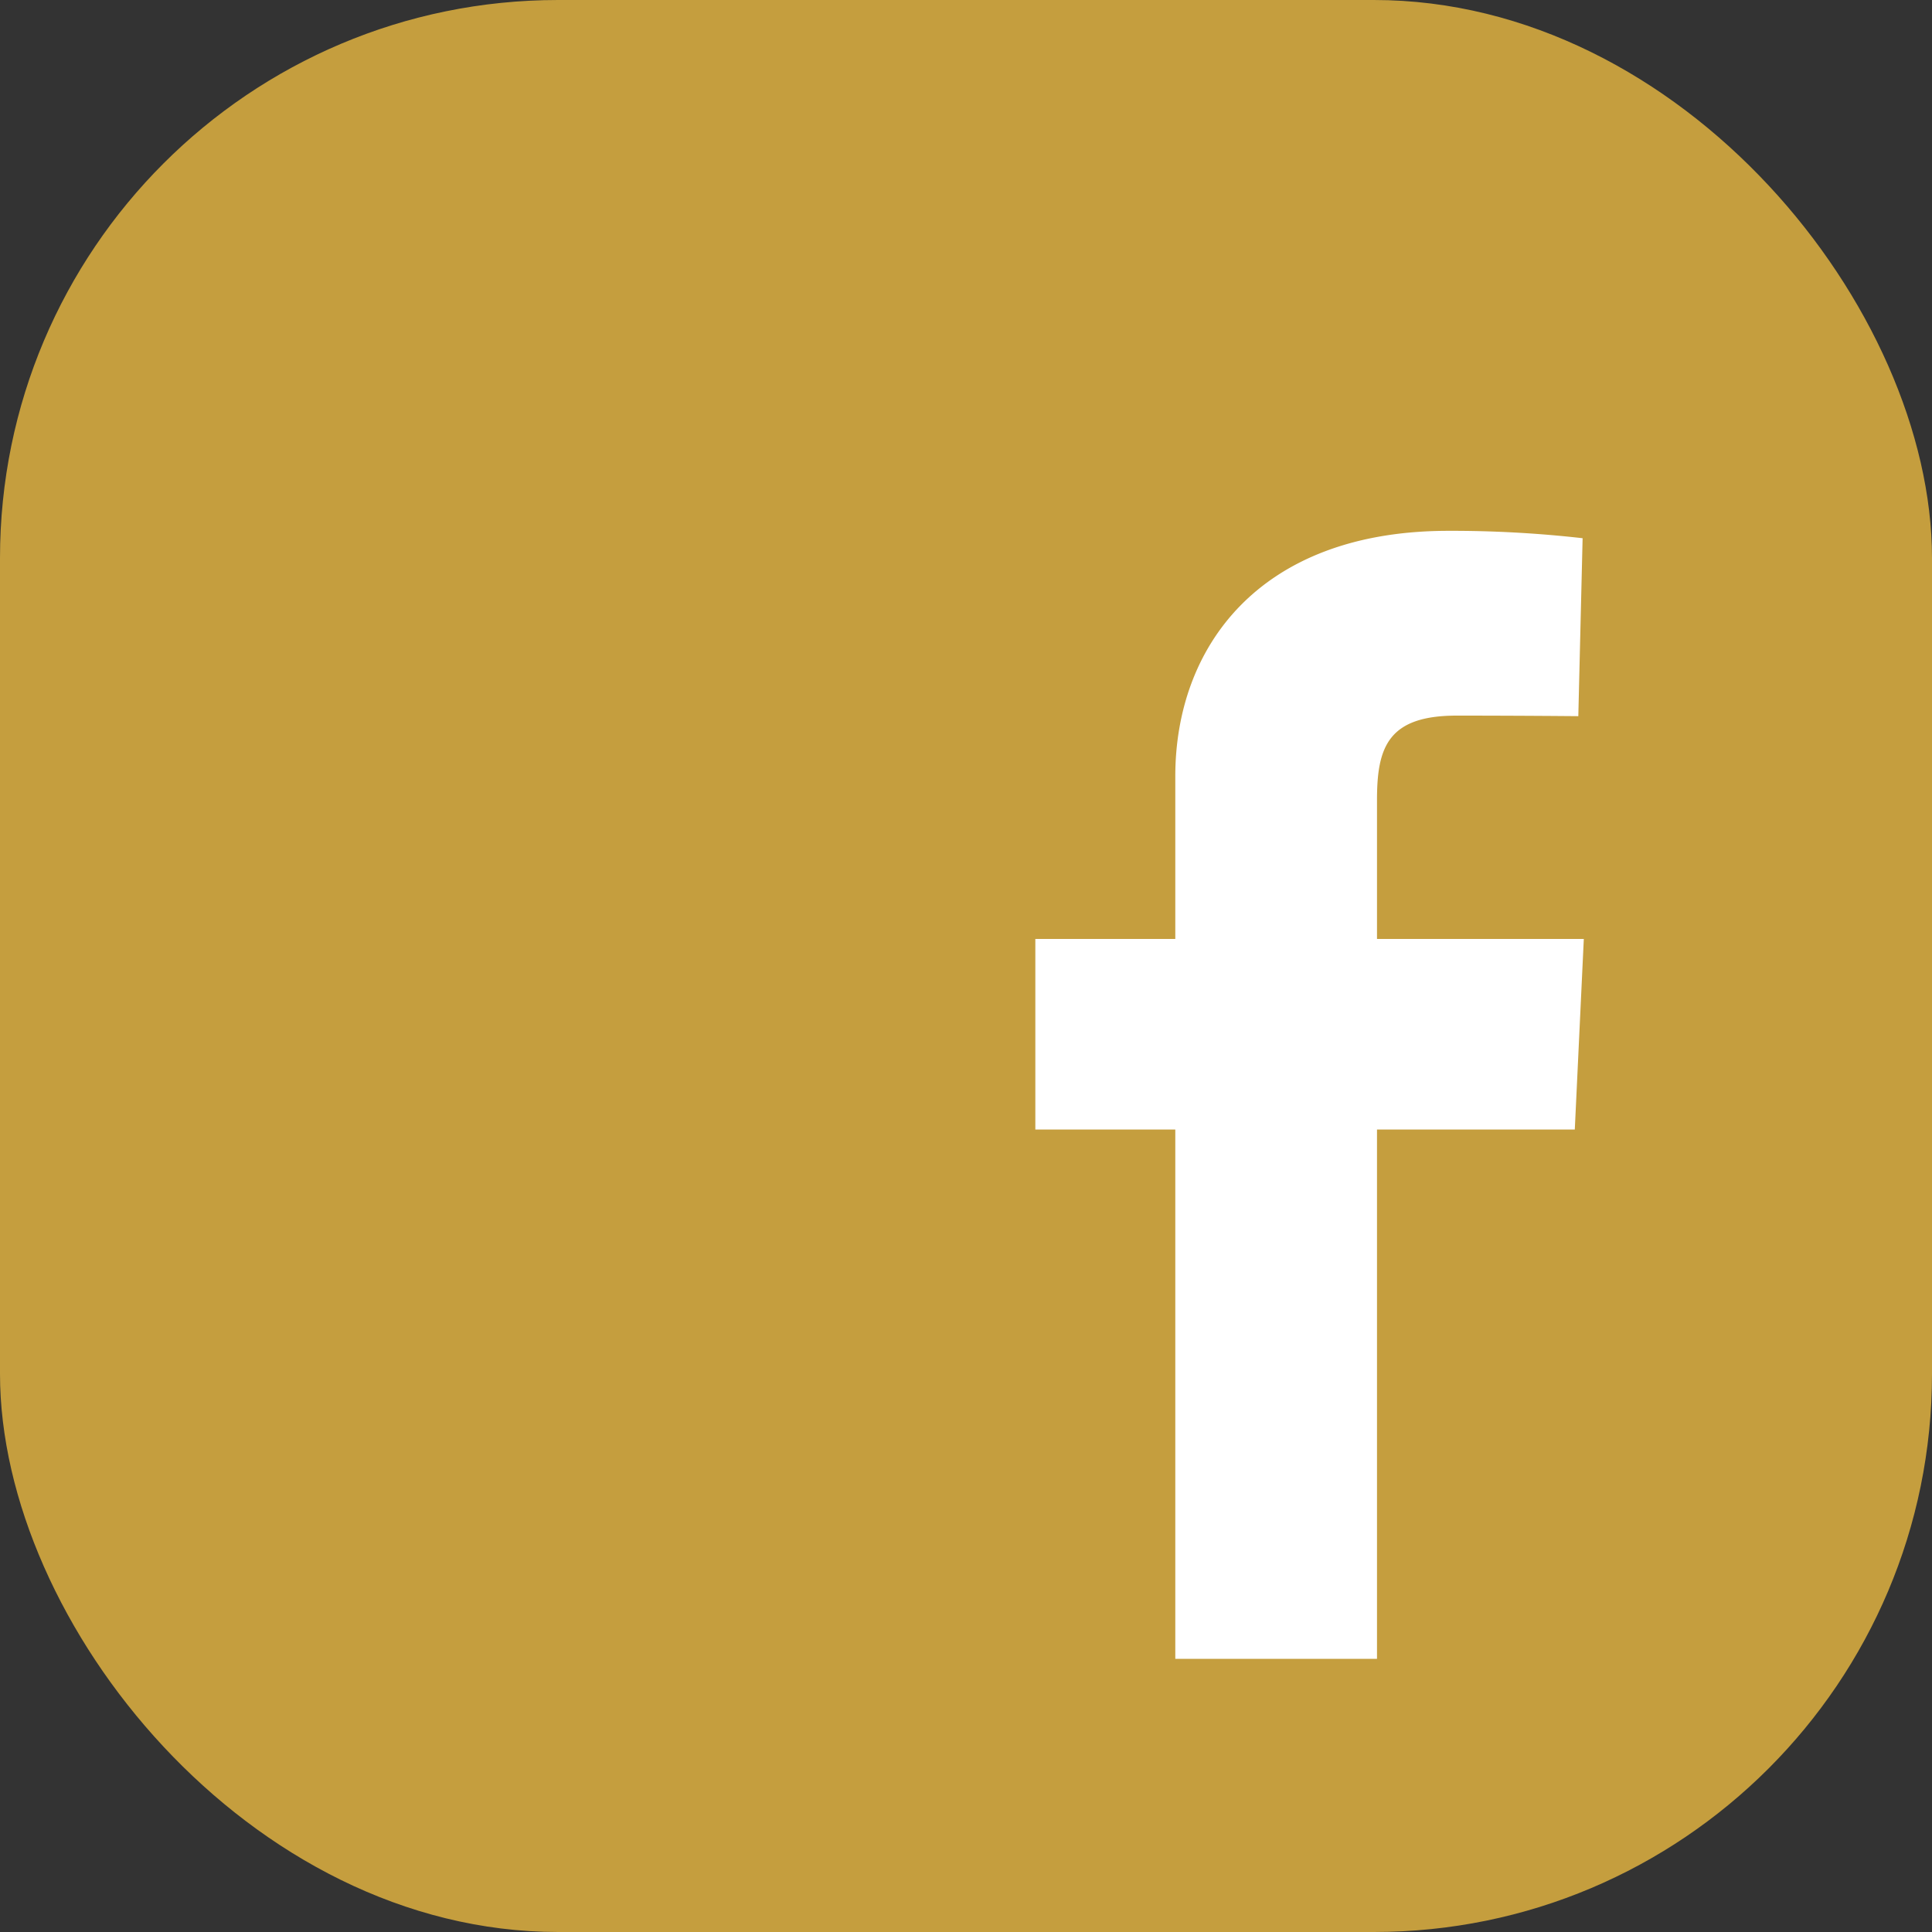
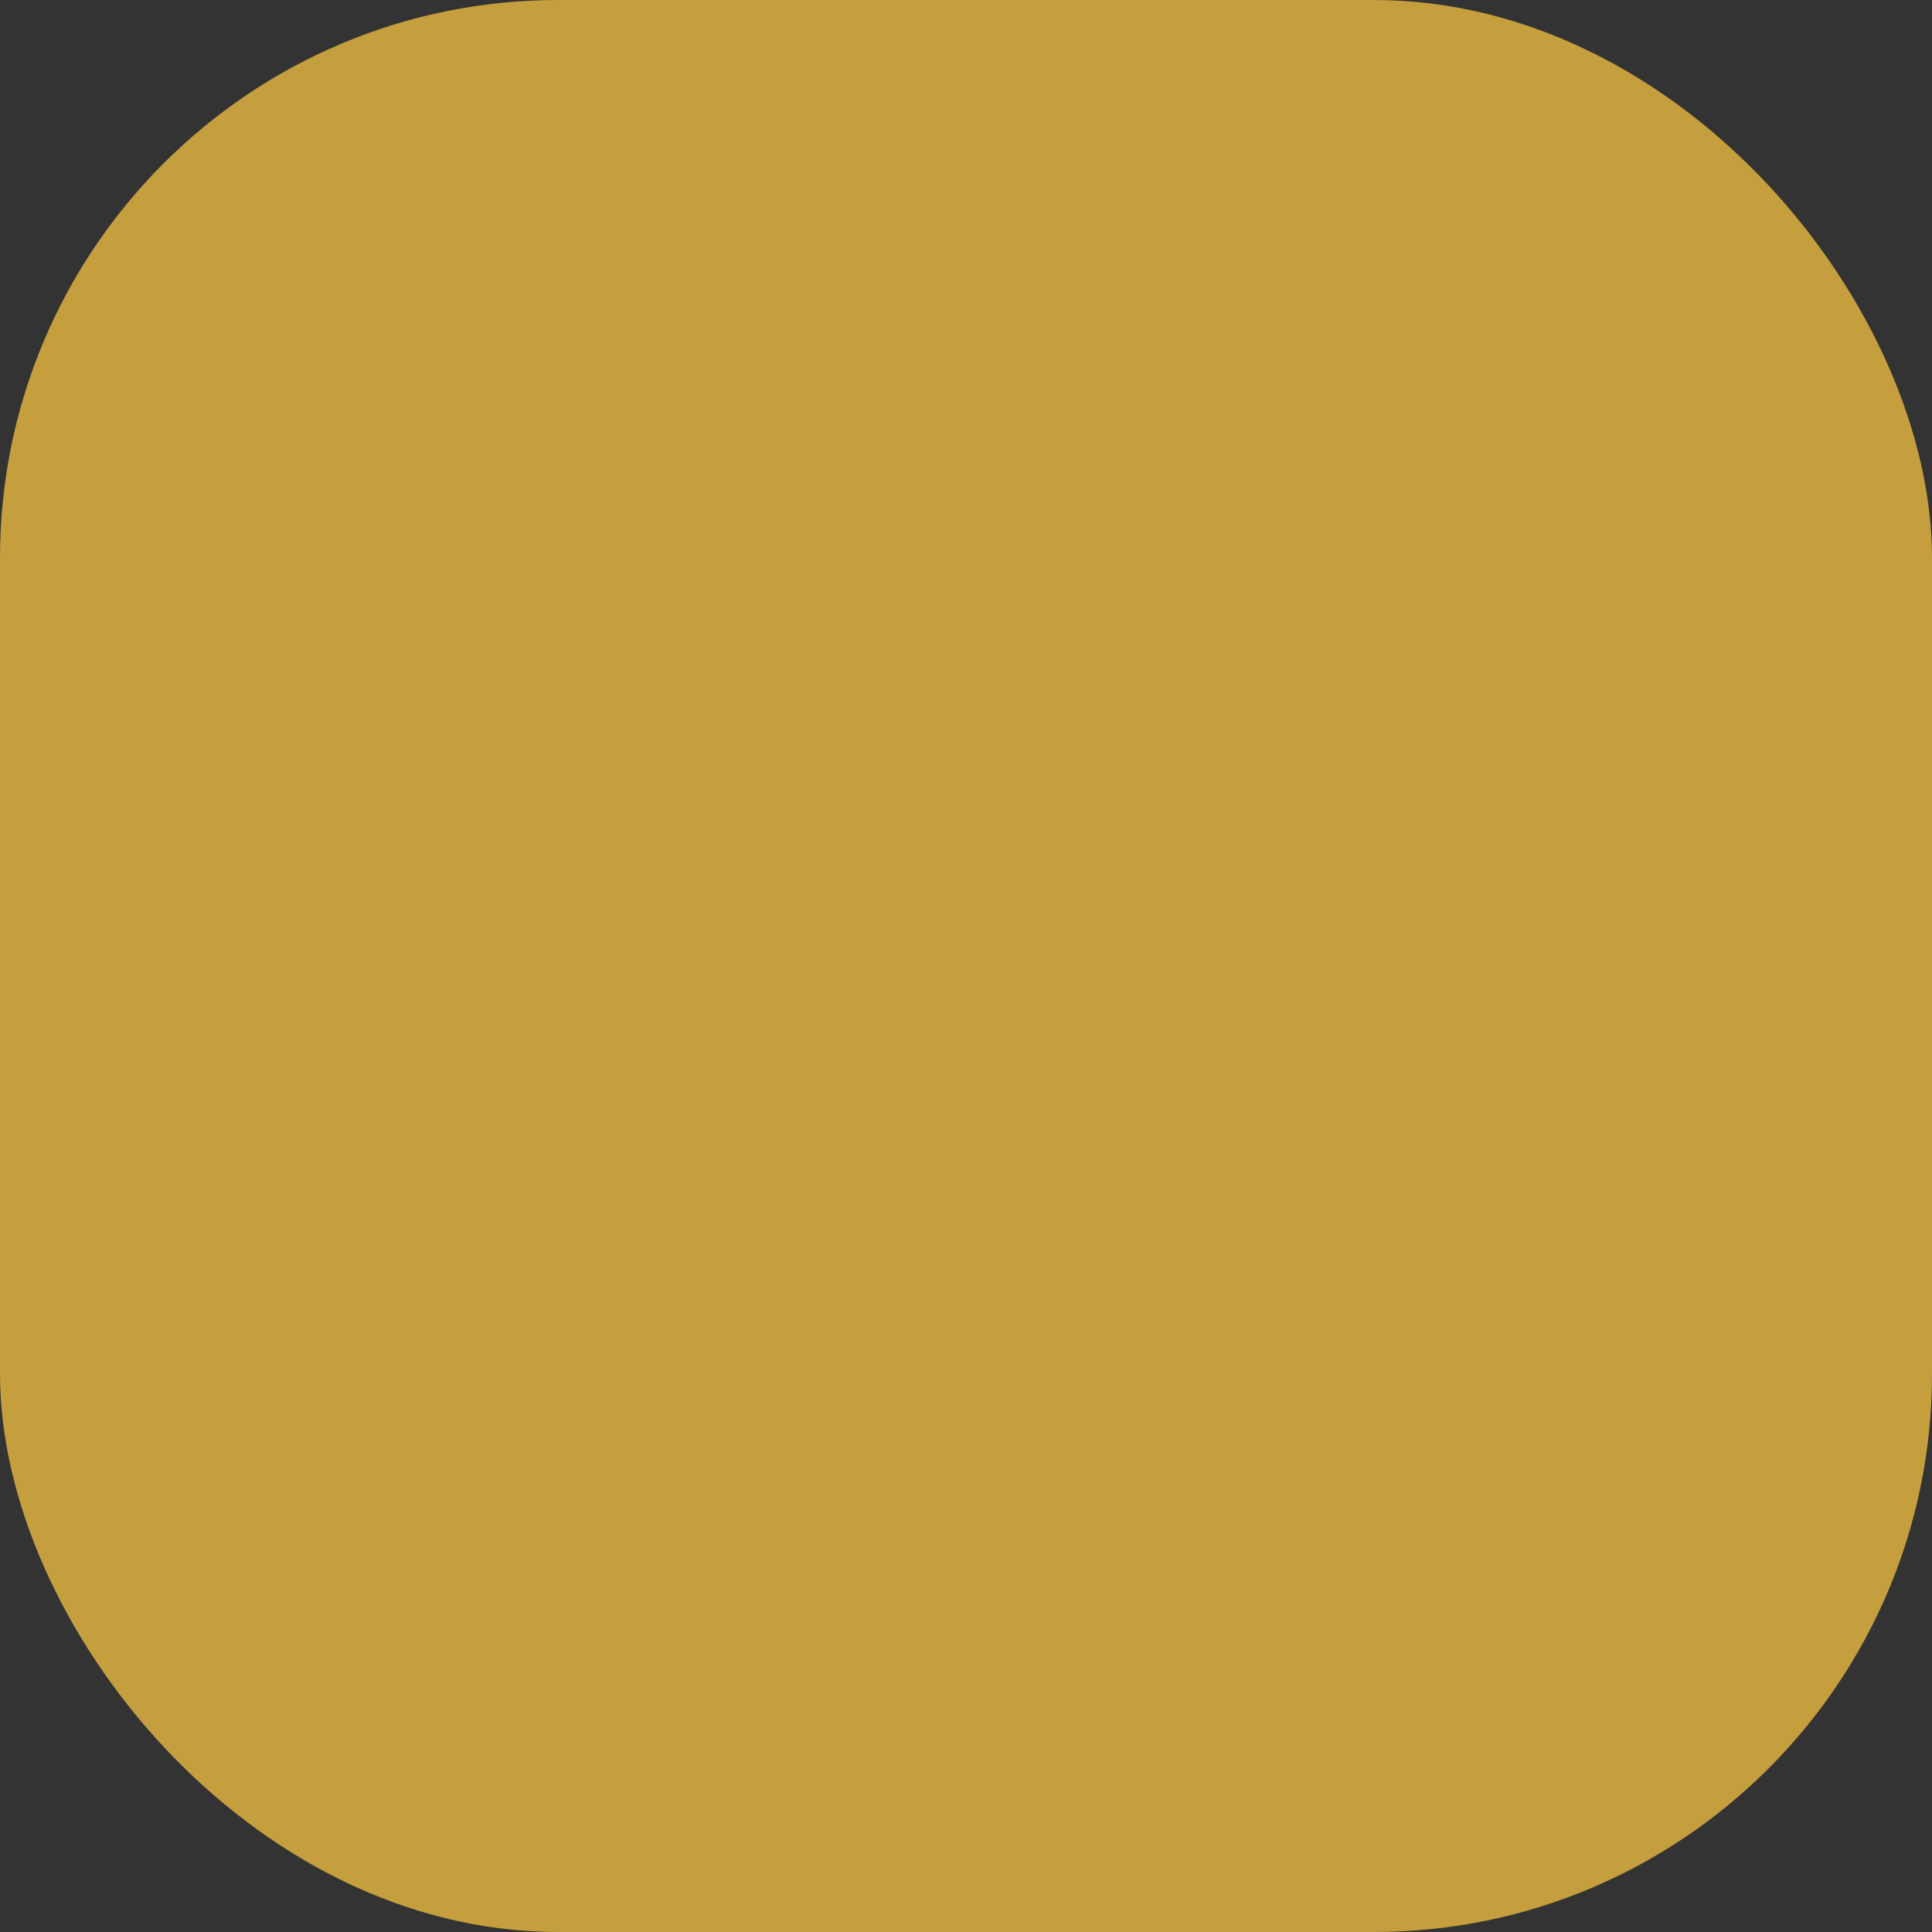
<svg xmlns="http://www.w3.org/2000/svg" width="45" height="45" viewBox="0 0 45 45">
  <rect x="0" y="0" width="45" height="45" fill="#333333" stroke="none" />
  <g id="Gruppe_63" data-name="Gruppe 63" transform="translate(-1183 -3681)">
    <rect id="Rechteck_26" data-name="Rechteck 26" width="45" height="45" rx="13" transform="translate(1183 3681)" fill="#c59e3e" />
-     <path id="Pfad_33" data-name="Pfad 33" d="M306.651,372.586V360.258h-3.26v-4.439h3.26v-3.791c0-2.979,1.926-5.715,6.362-5.715a26.99,26.99,0,0,1,3.125.172l-.1,4.145s-1.355-.013-2.833-.013c-1.6,0-1.856.737-1.856,1.961v3.241h4.817l-.21,4.439h-4.607v12.328Z" transform="translate(903.724 3347.051)" fill="#fff" />
  </g>
</svg>